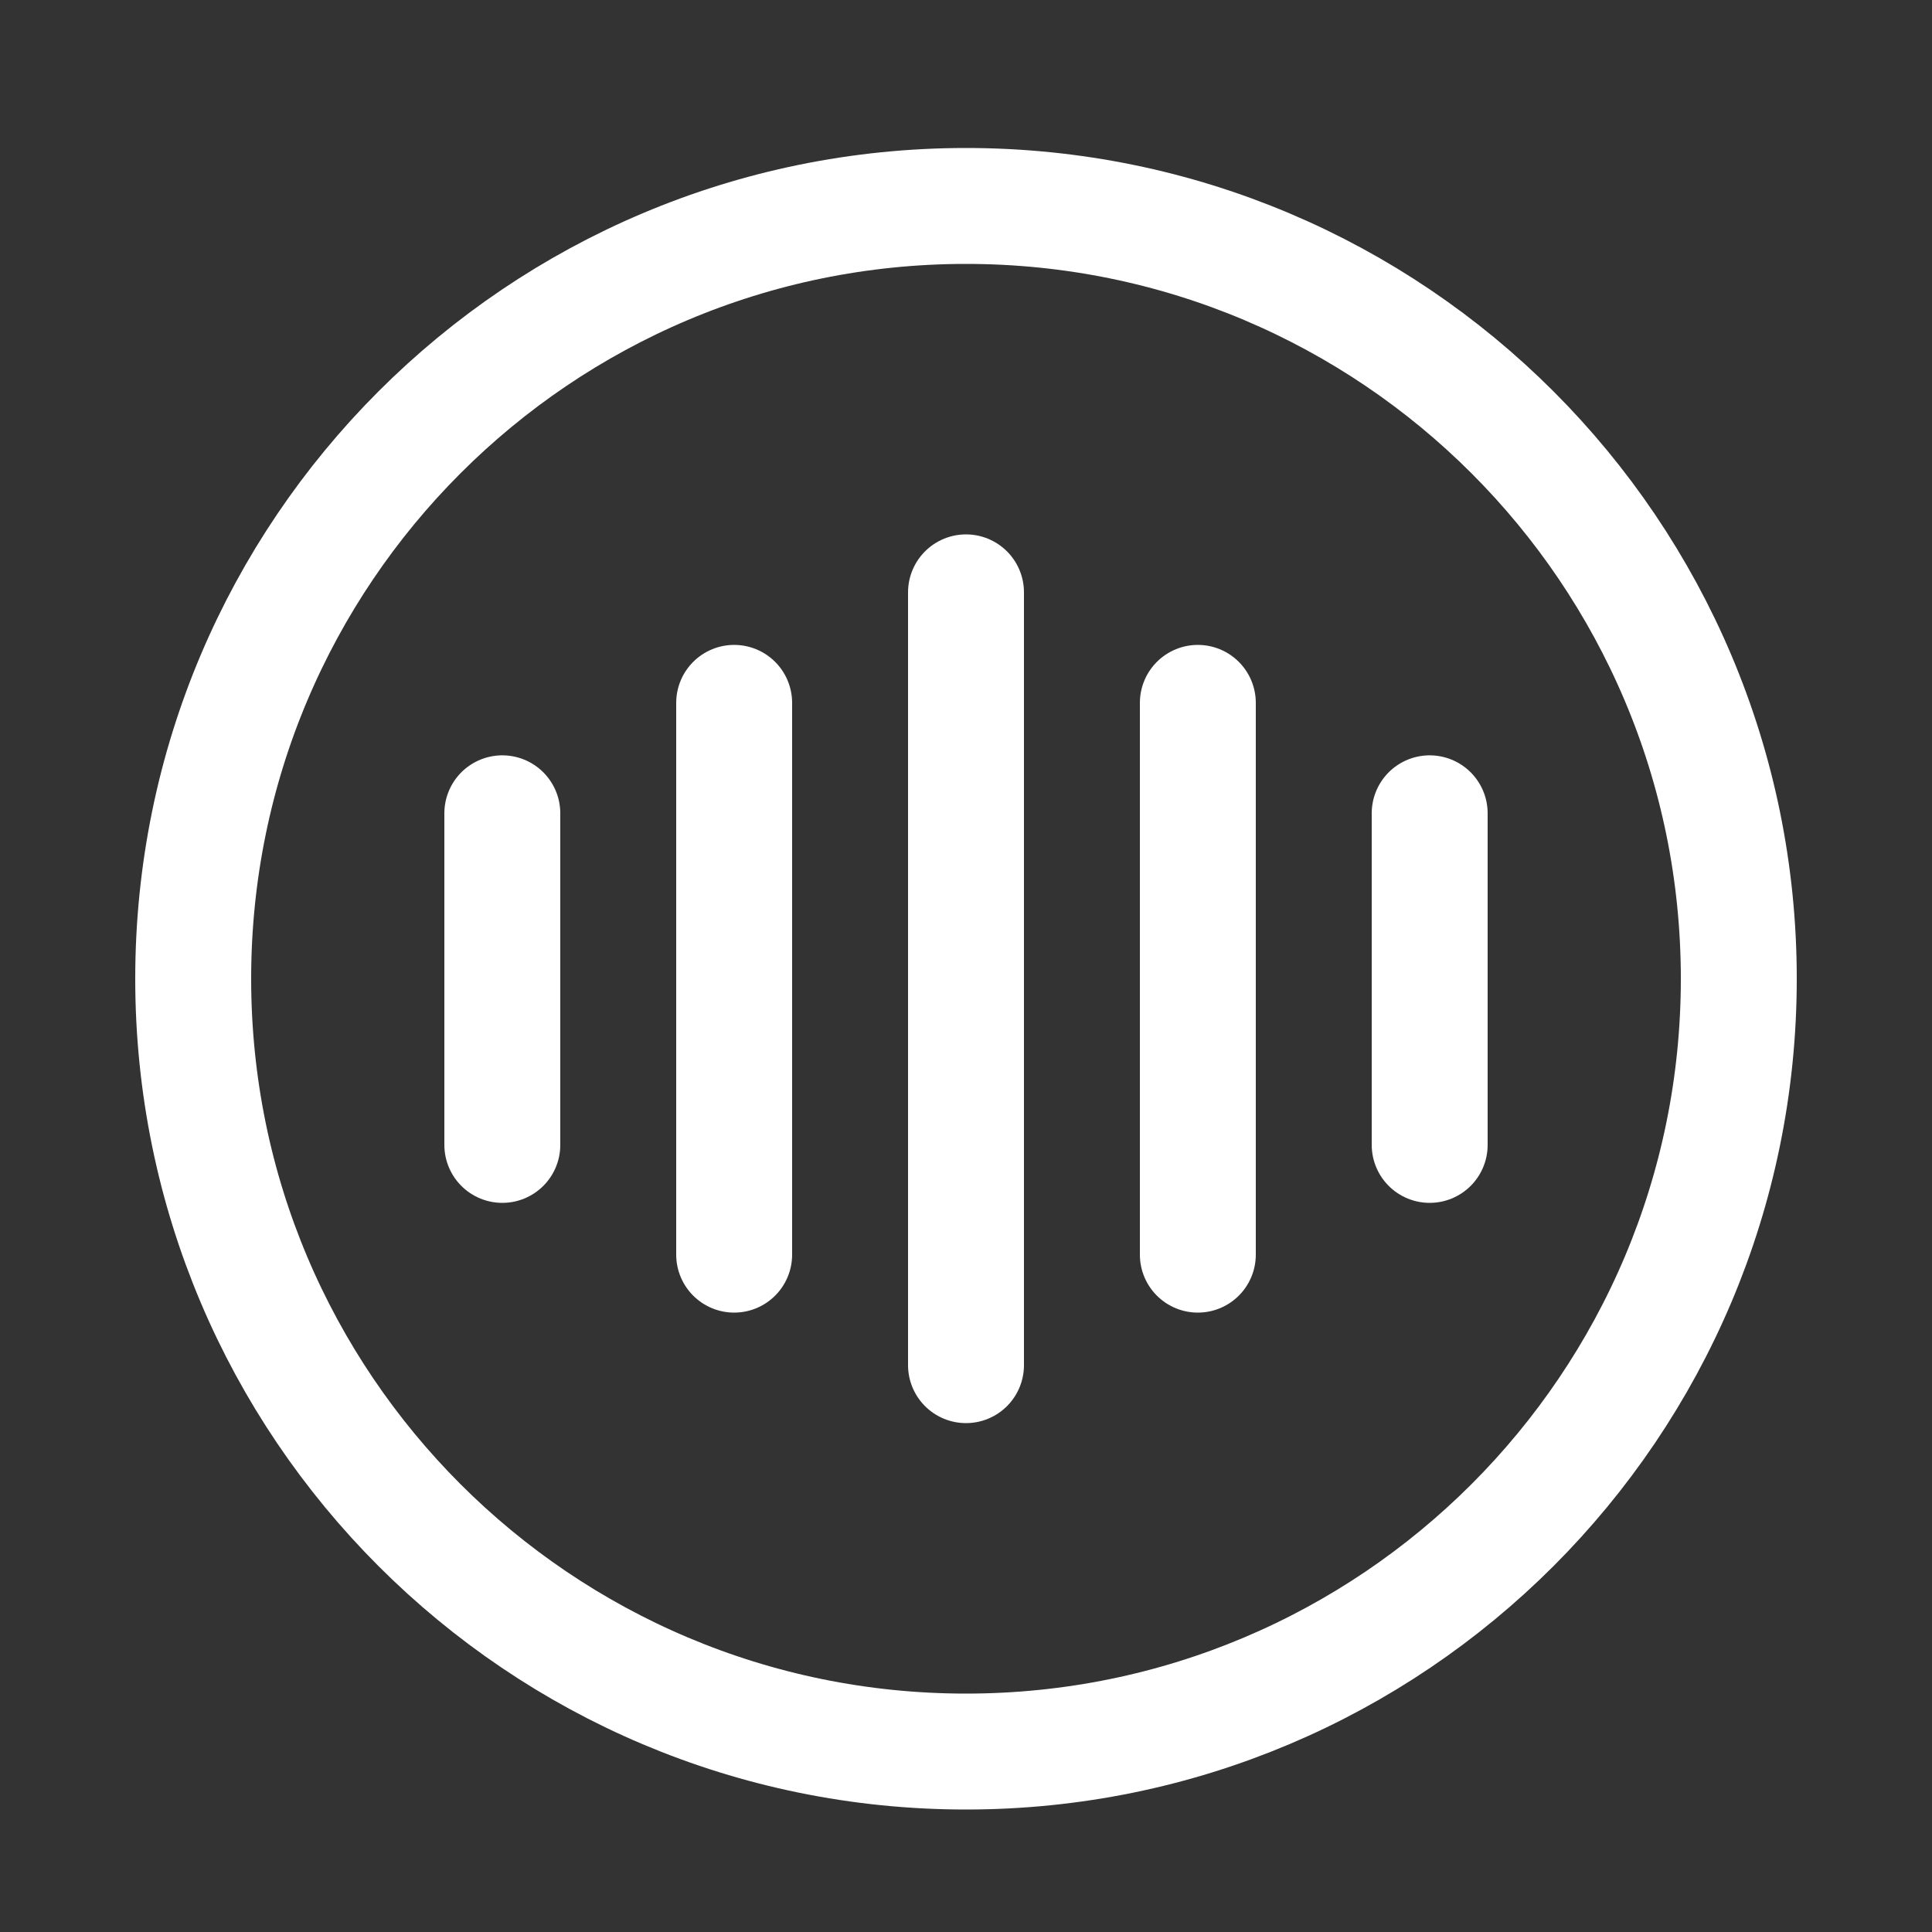
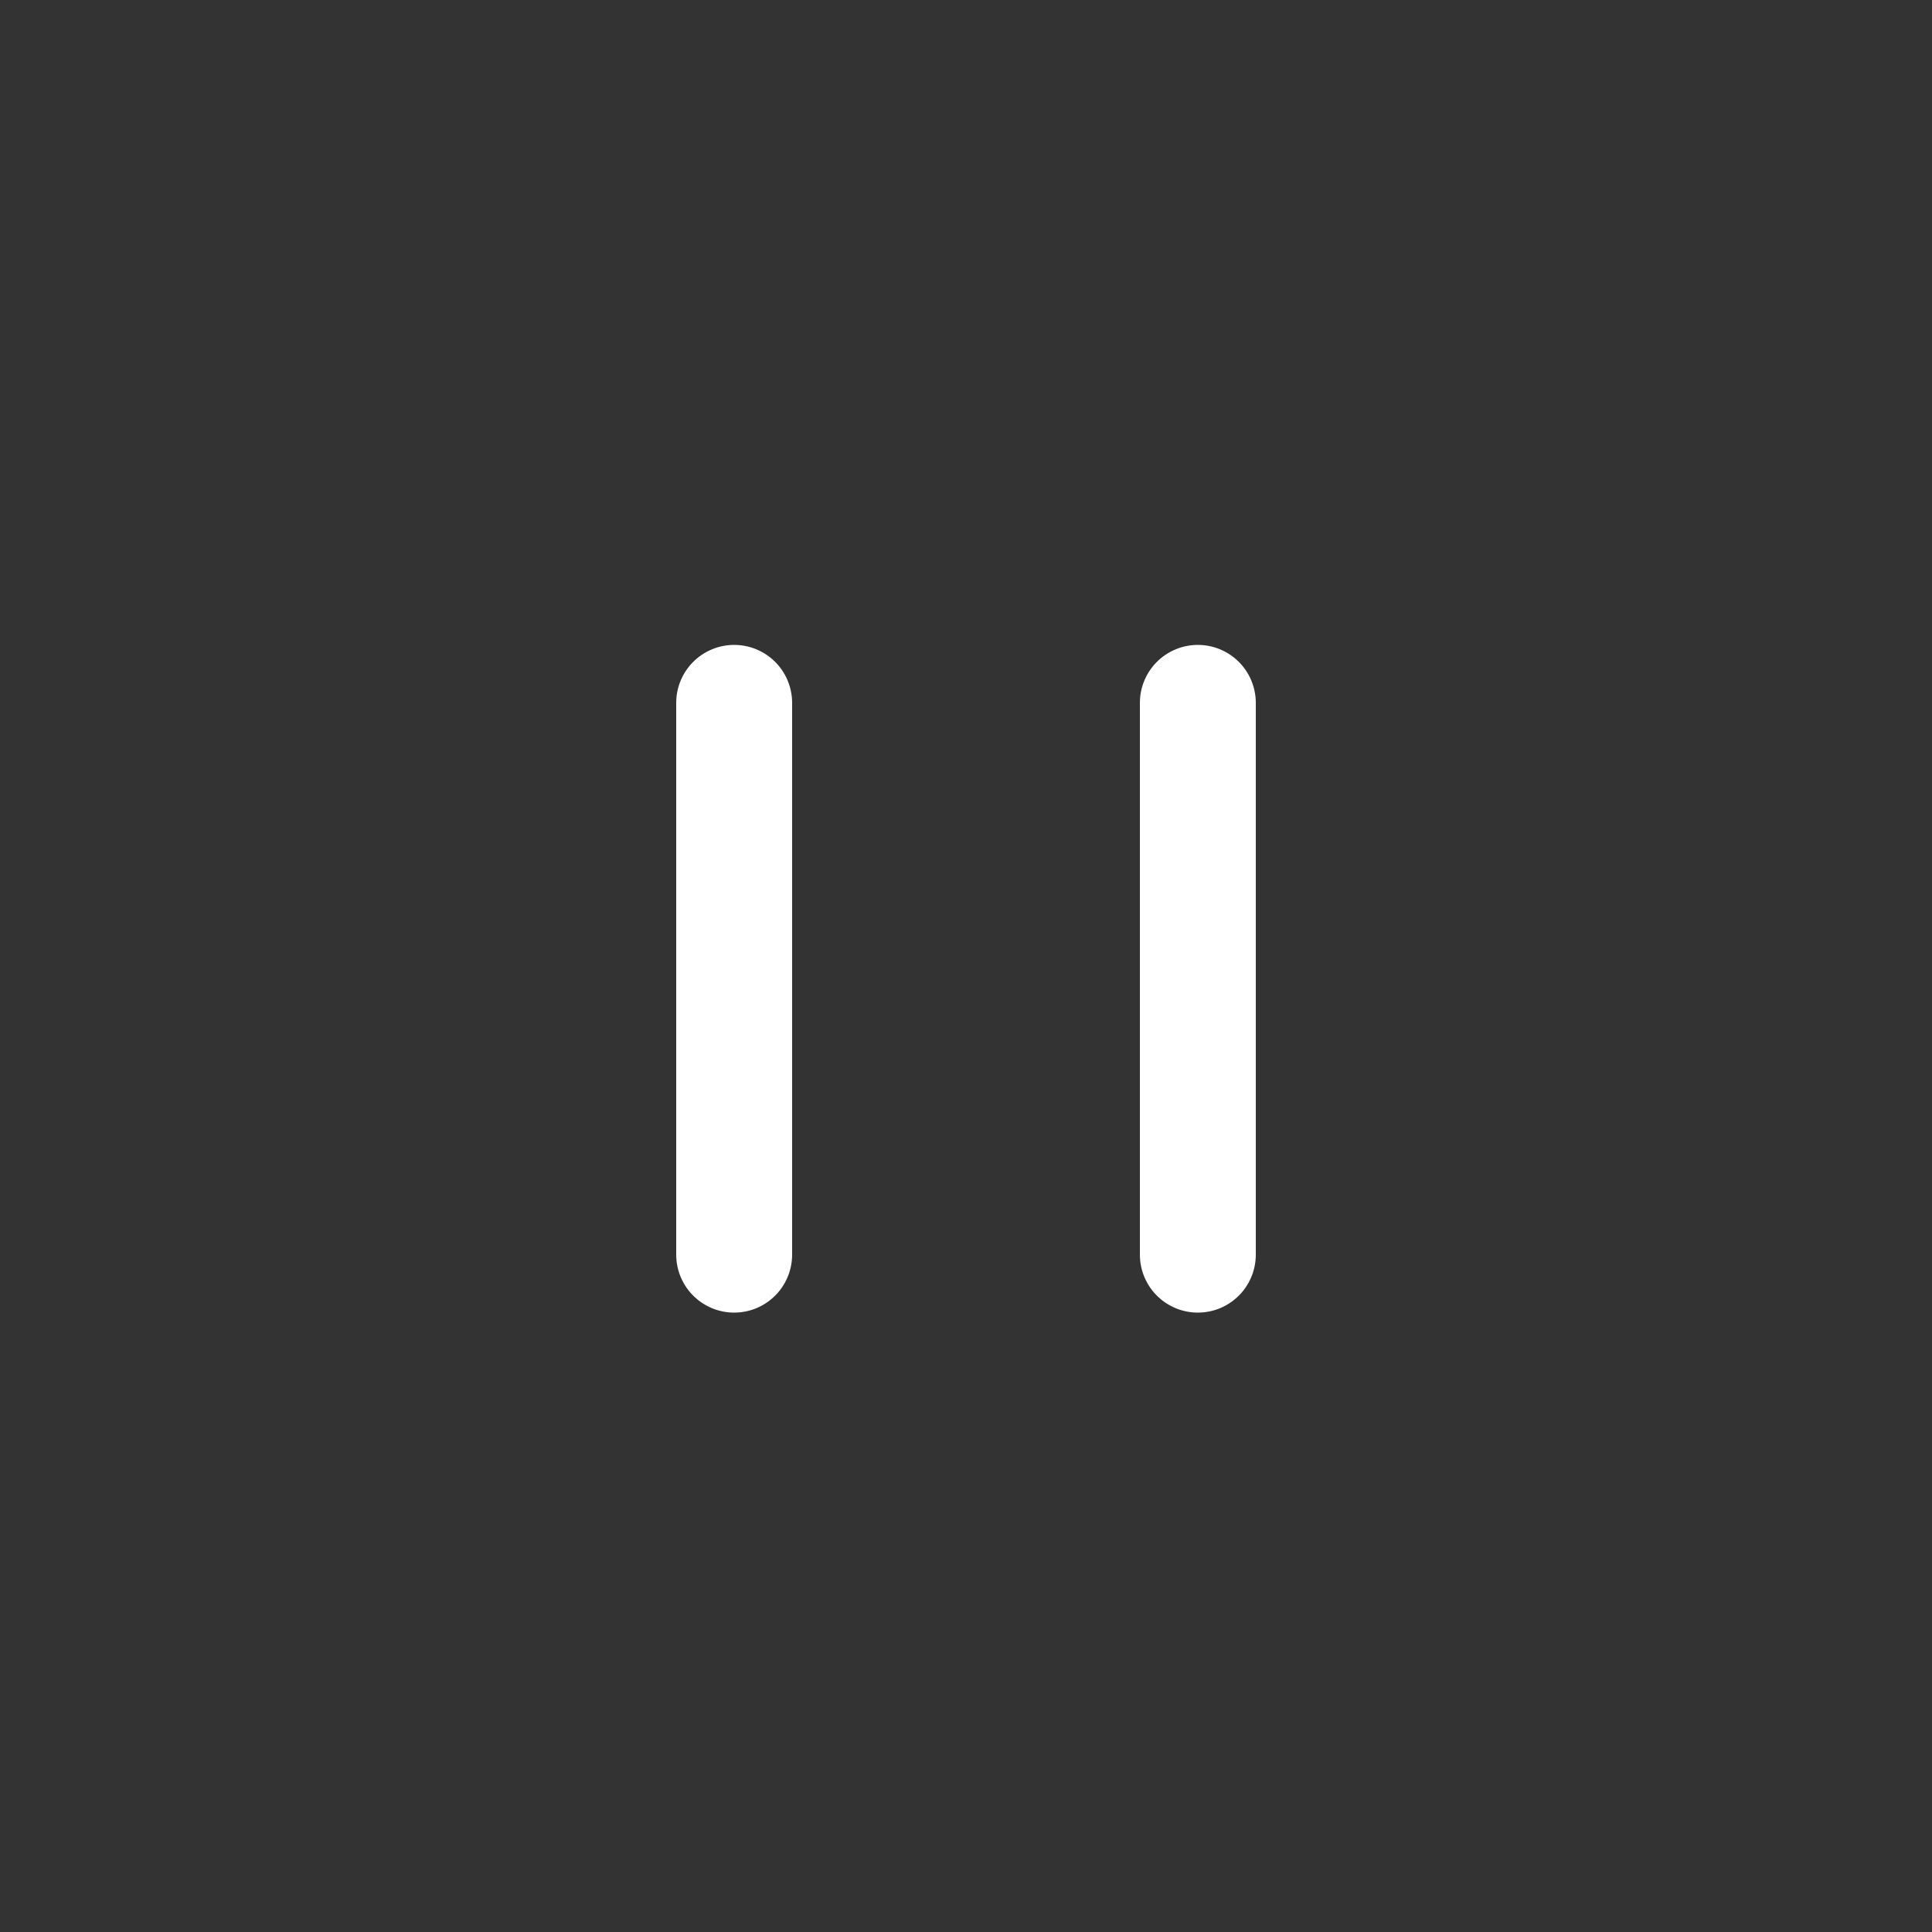
<svg xmlns="http://www.w3.org/2000/svg" width="25" height="25" viewBox="0 0 25 25" fill="none">
  <rect x="0" y="0" width="25" height="25" fill="#333333" stroke="none" />
  <g id="vuesax/linear/voice-cricle">
    <g id="voice-cricle">
      <g id="Group">
-         <path id="Vector" d="M6.5 10.524V14.815" stroke="white" stroke-width="1.5" stroke-linecap="round" stroke-linejoin="round" />
        <path id="Vector_2" d="M9.5 9.095V16.235" stroke="white" stroke-width="1.5" stroke-linecap="round" stroke-linejoin="round" />
-         <path id="Vector_3" d="M12.5 7.665V17.665" stroke="white" stroke-width="1.5" stroke-linecap="round" stroke-linejoin="round" />
        <path id="Vector_4" d="M15.5 9.095V16.235" stroke="white" stroke-width="1.5" stroke-linecap="round" stroke-linejoin="round" />
-         <path id="Vector_5" d="M18.5 10.524V14.815" stroke="white" stroke-width="1.5" stroke-linecap="round" stroke-linejoin="round" />
      </g>
-       <path id="Vector_6" d="M12.5 22.665C18.023 22.665 22.5 18.187 22.5 12.665C22.5 7.142 18.023 2.665 12.5 2.665C6.977 2.665 2.5 7.142 2.5 12.665C2.5 18.187 6.977 22.665 12.5 22.665Z" stroke="white" stroke-width="1.5" stroke-linecap="round" stroke-linejoin="round" />
    </g>
  </g>
</svg>